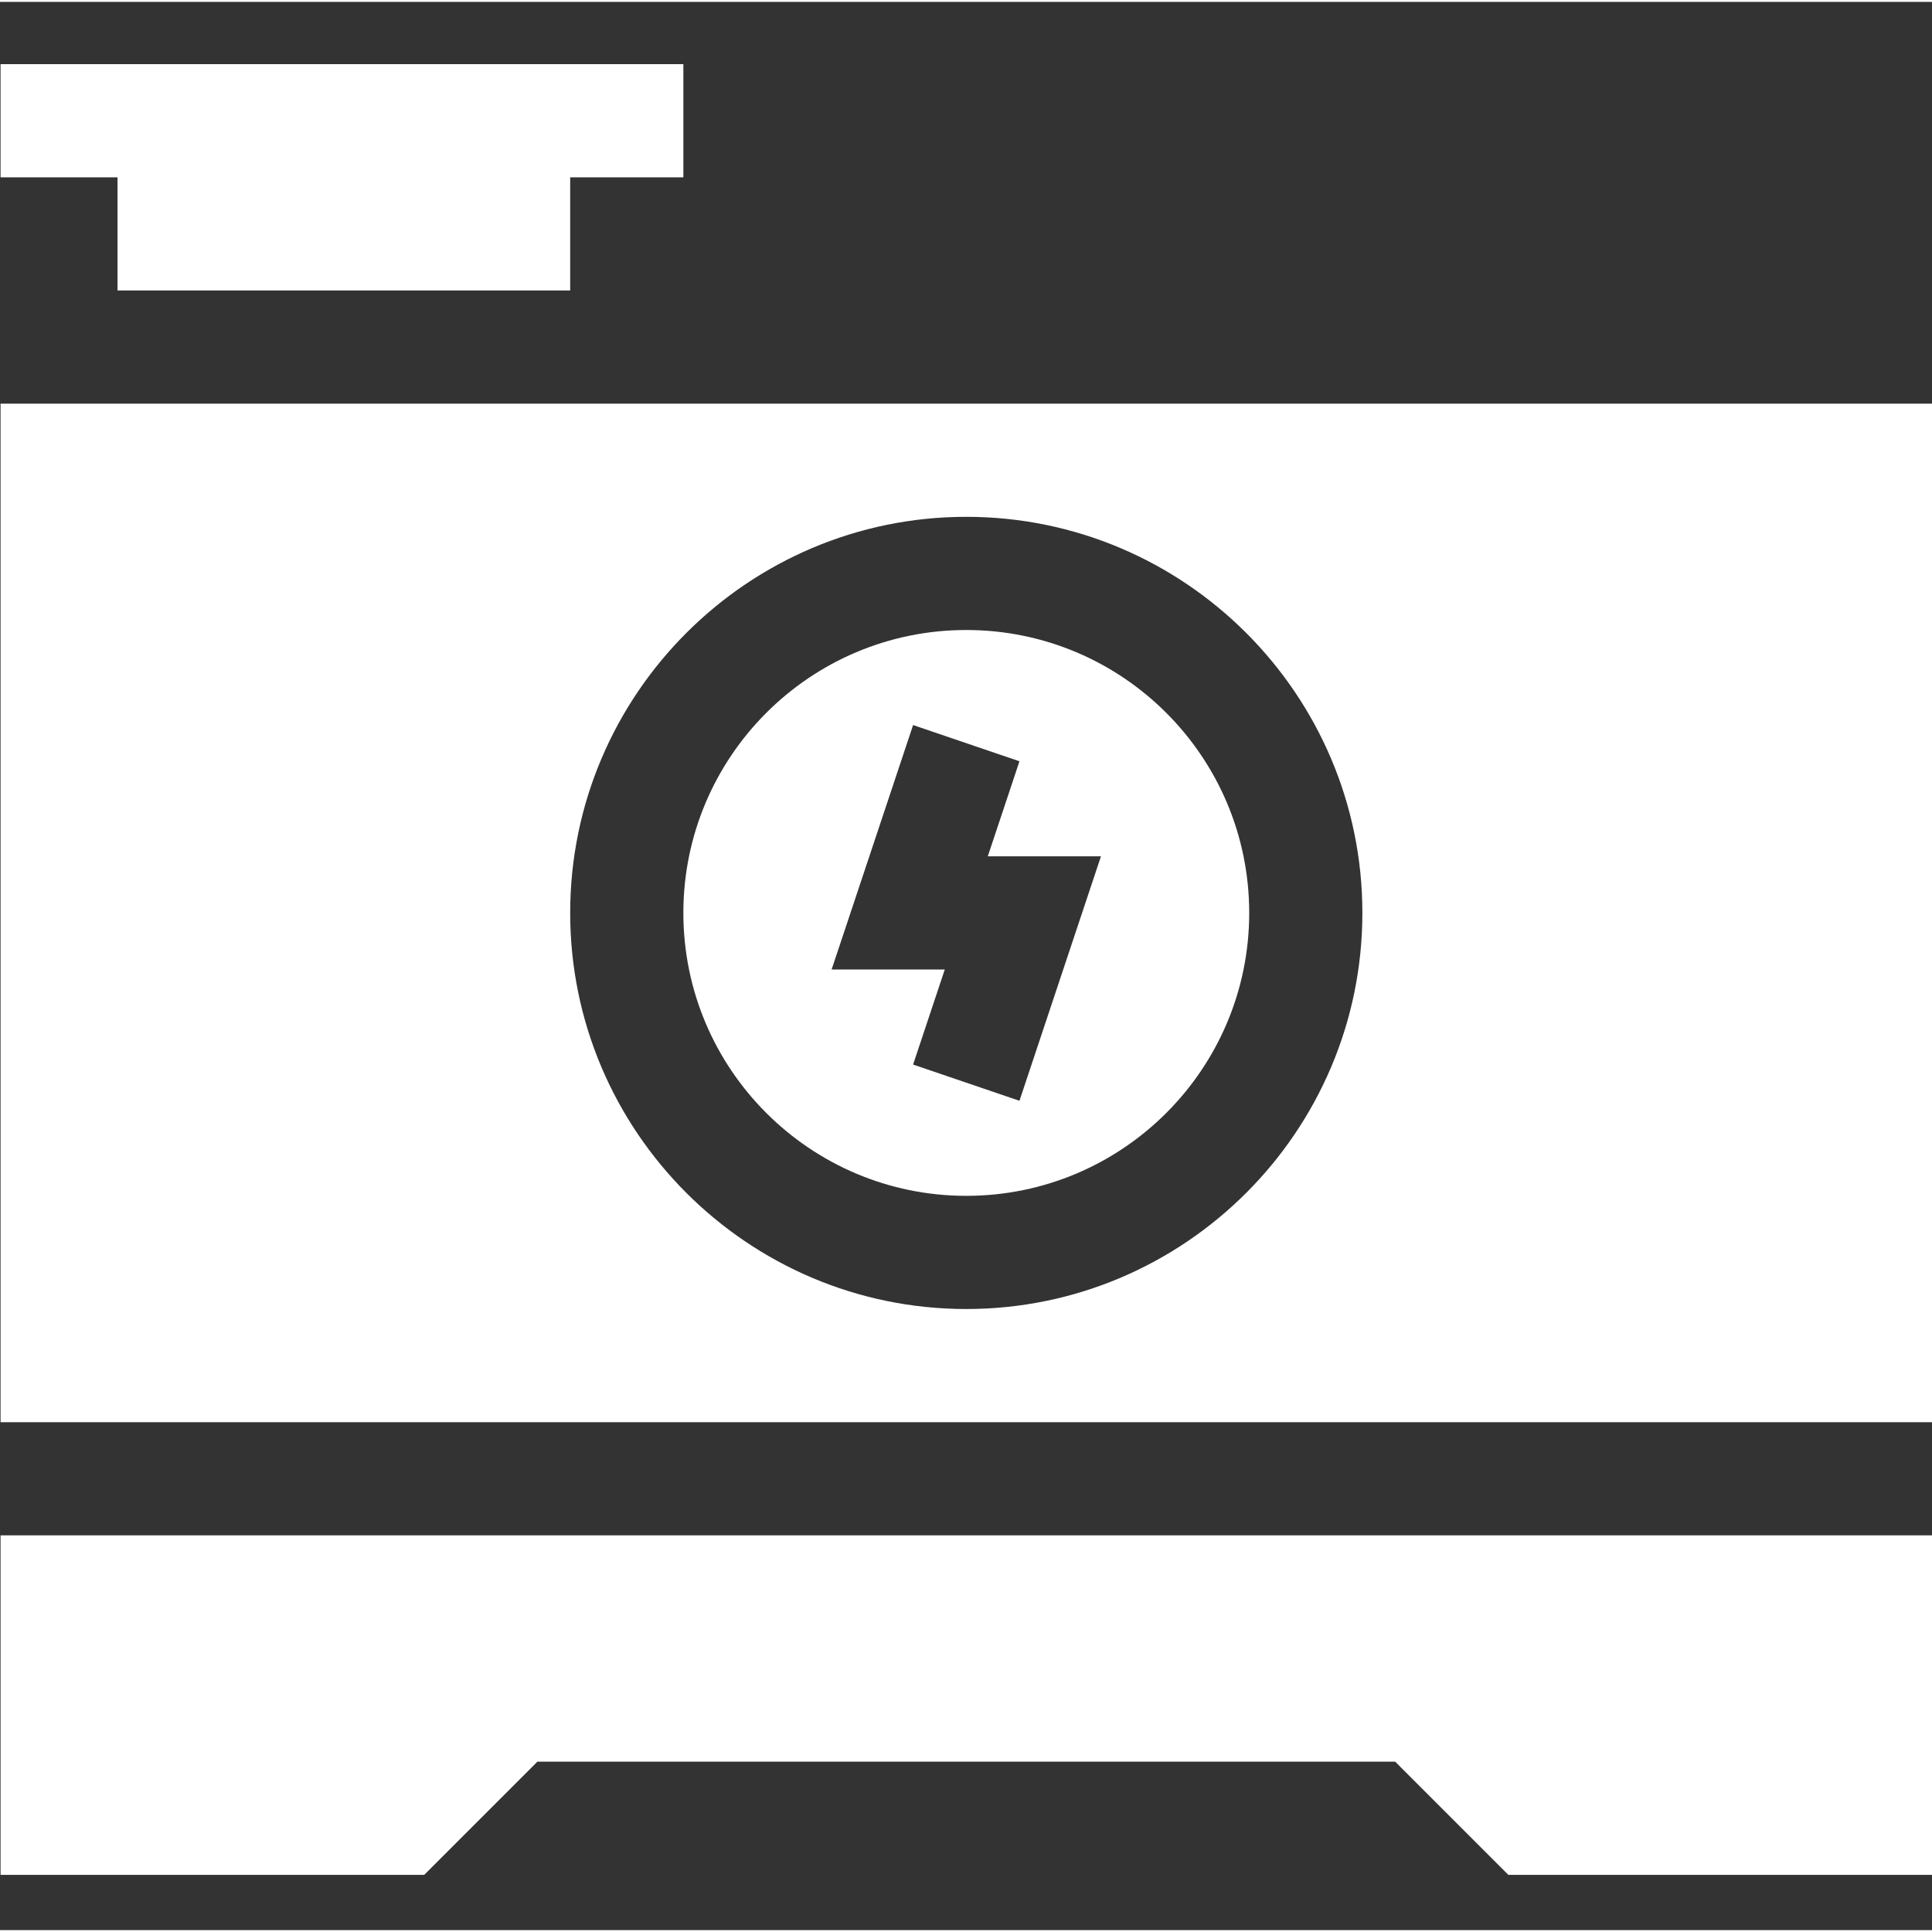
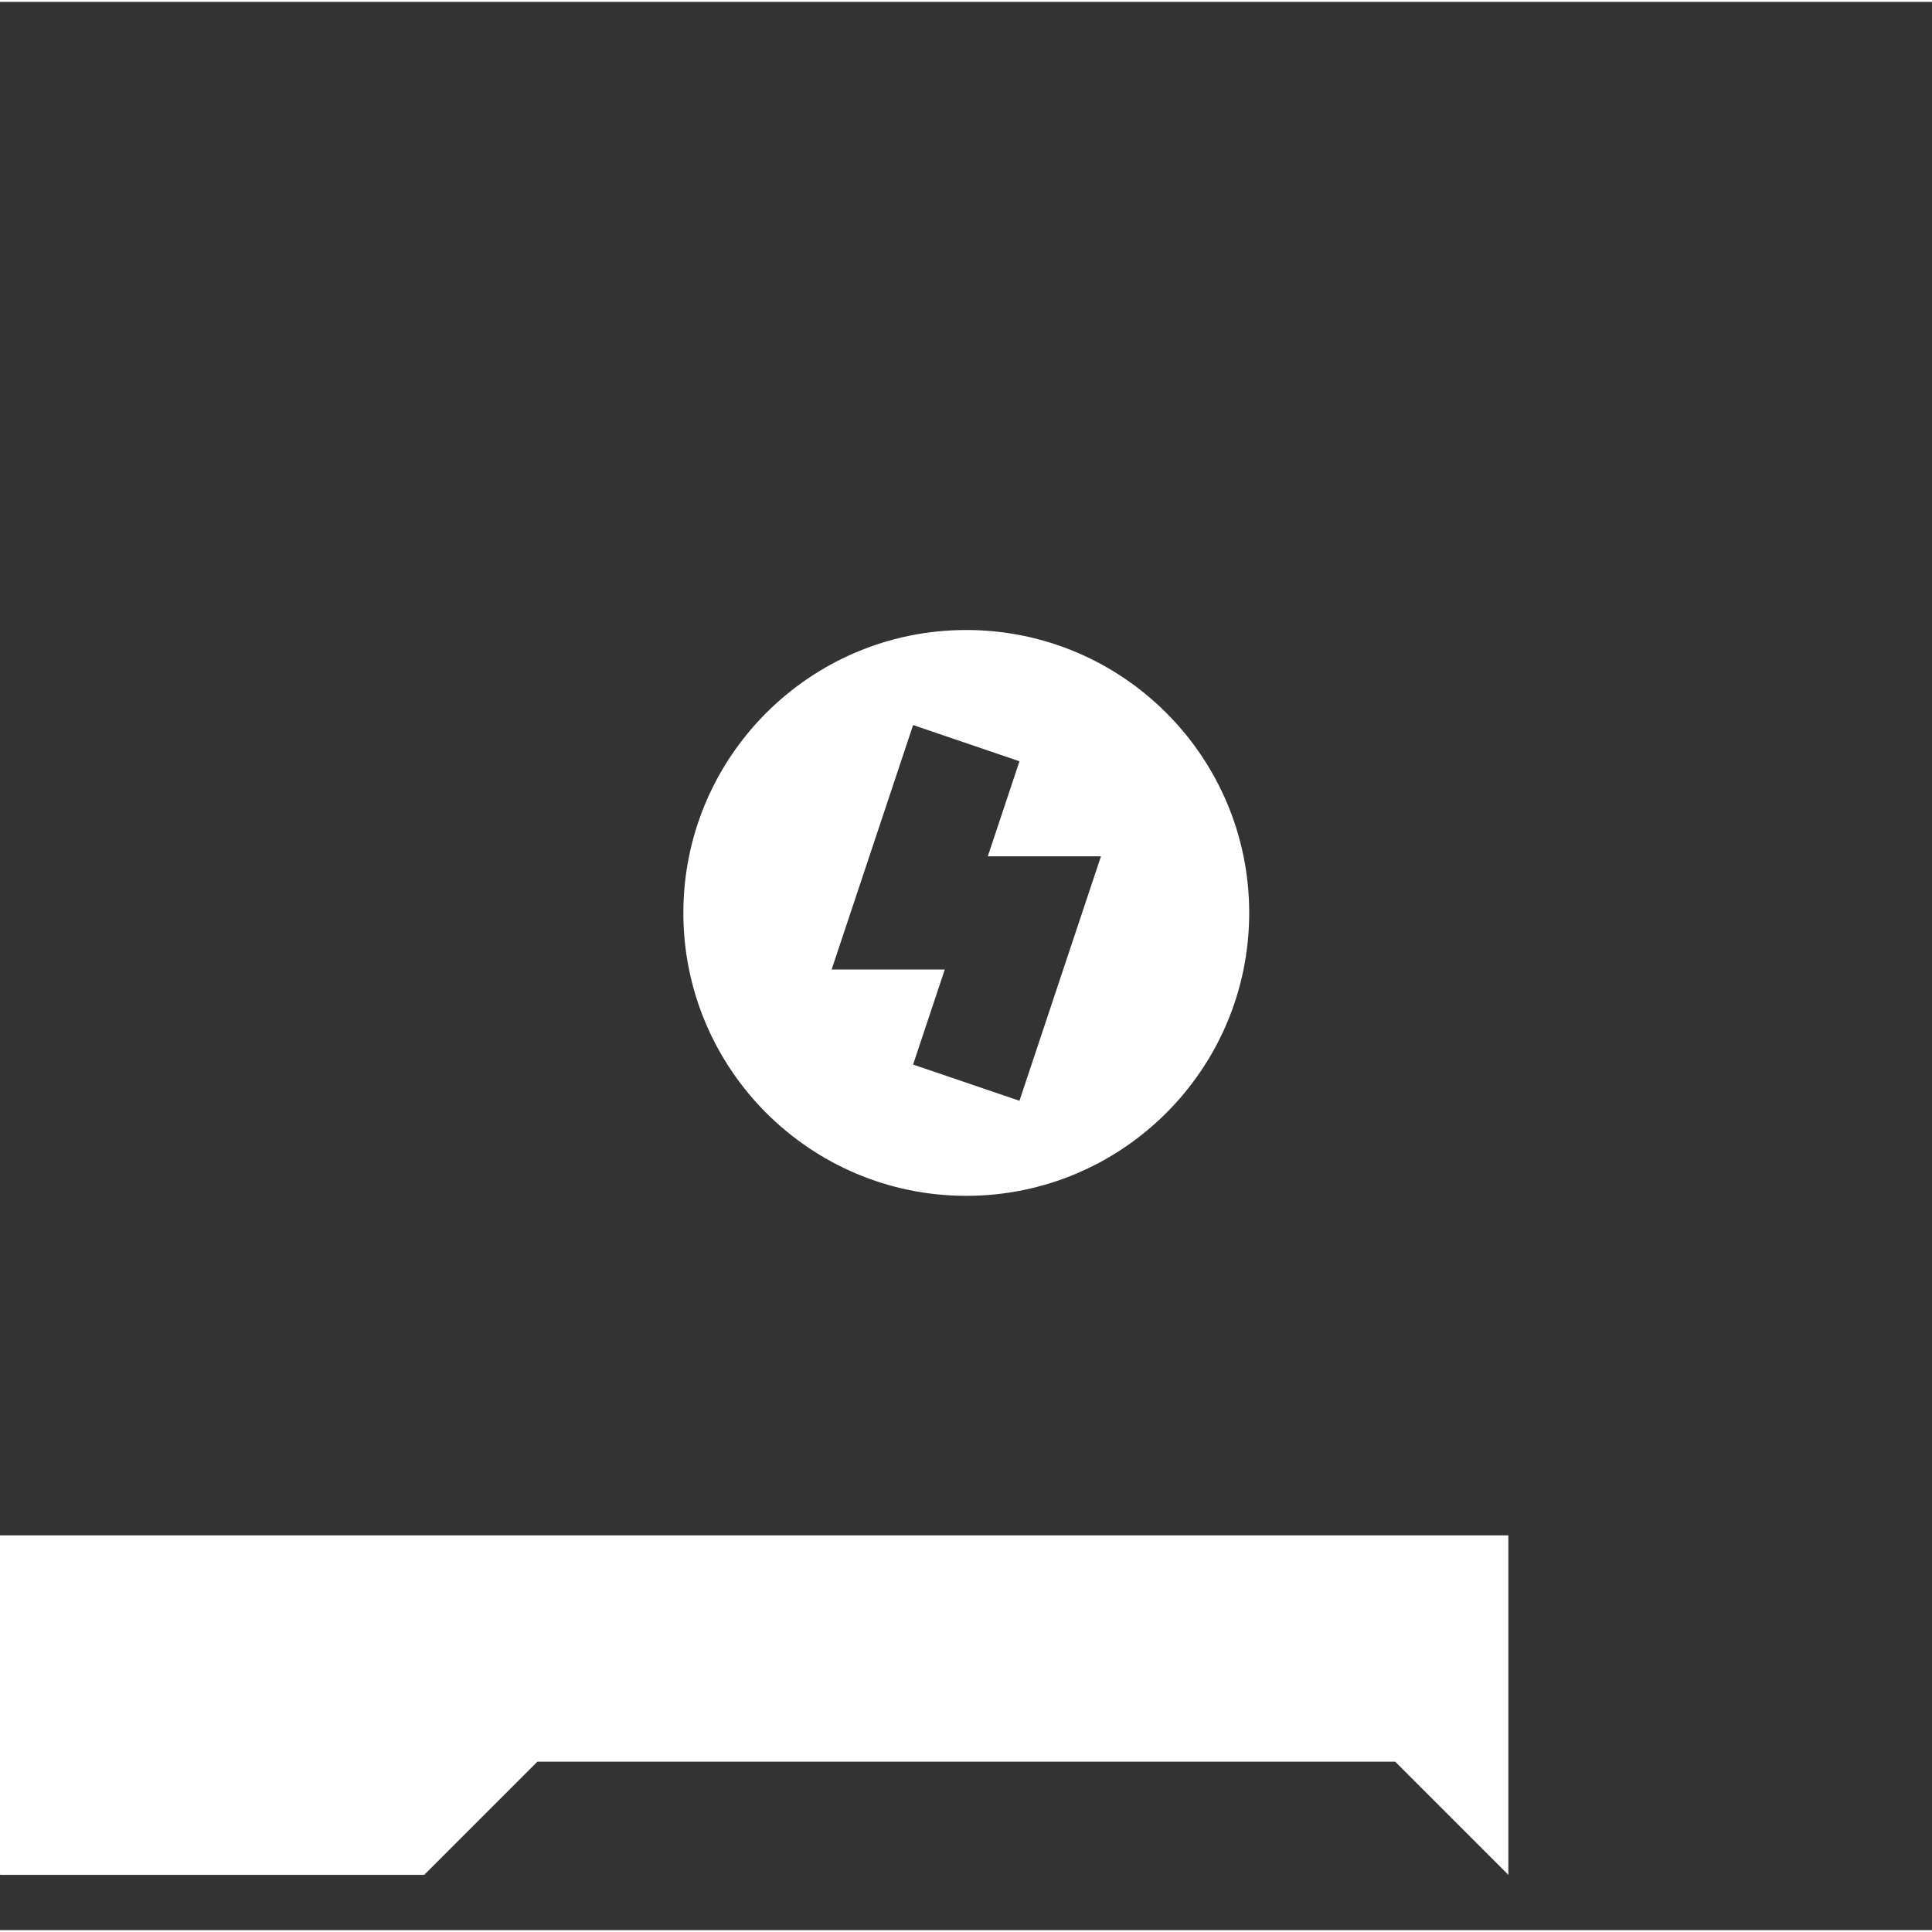
<svg xmlns="http://www.w3.org/2000/svg" height="512px" viewBox="0 -16 512 511" width="512px" class="">
  <rect x="0" y="-16" width="512" height="511" fill="#333333" stroke="none" />
  <g>
-     <path d="m.148 480.359h112.27l29.992-29.992h227.332l29.988 29.992h112.27v-89.973h-511.852zm0 0" data-original="#000000" class="active-path" data-old_color="#ffffff" fill="#ffffff" />
+     <path d="m.148 480.359h112.27l29.992-29.992h227.332l29.988 29.992v-89.973h-511.852zm0 0" data-original="#000000" class="active-path" data-old_color="#ffffff" fill="#ffffff" />
    <path d="m256.074 150.457c-41.387 0-74.977 33.59-74.977 74.977 0 41.387 33.59 74.977 74.977 74.977s74.98-33.59 74.98-74.977c0-41.387-33.594-74.977-74.98-74.977zm14.094 124.762-28.188-9.598 8.395-25.191h-29.988l21.594-64.781 28.188 9.598-8.395 25.191h29.992zm0 0" data-original="#000000" class="active-path" data-old_color="#ffffff" fill="#ffffff" />
-     <path d="m.148 90.473v269.922h511.852v-269.922zm255.926 239.93c-57.883 0-104.969-47.086-104.969-104.969 0-57.883 47.086-104.969 104.969-104.969 57.883 0 104.969 47.086 104.969 104.969 0 57.883-47.086 104.969-104.969 104.969zm0 0" data-original="#000000" class="active-path" data-old_color="#ffffff" fill="#ffffff" />
-     <path d="m31.141 60.48h119.965v-29.988h29.992v-29.992c-4.359 0-187.059 0-180.949 0v29.992h30.992zm0 0" data-original="#000000" class="active-path" data-old_color="#ffffff" fill="#ffffff" />
  </g>
</svg>